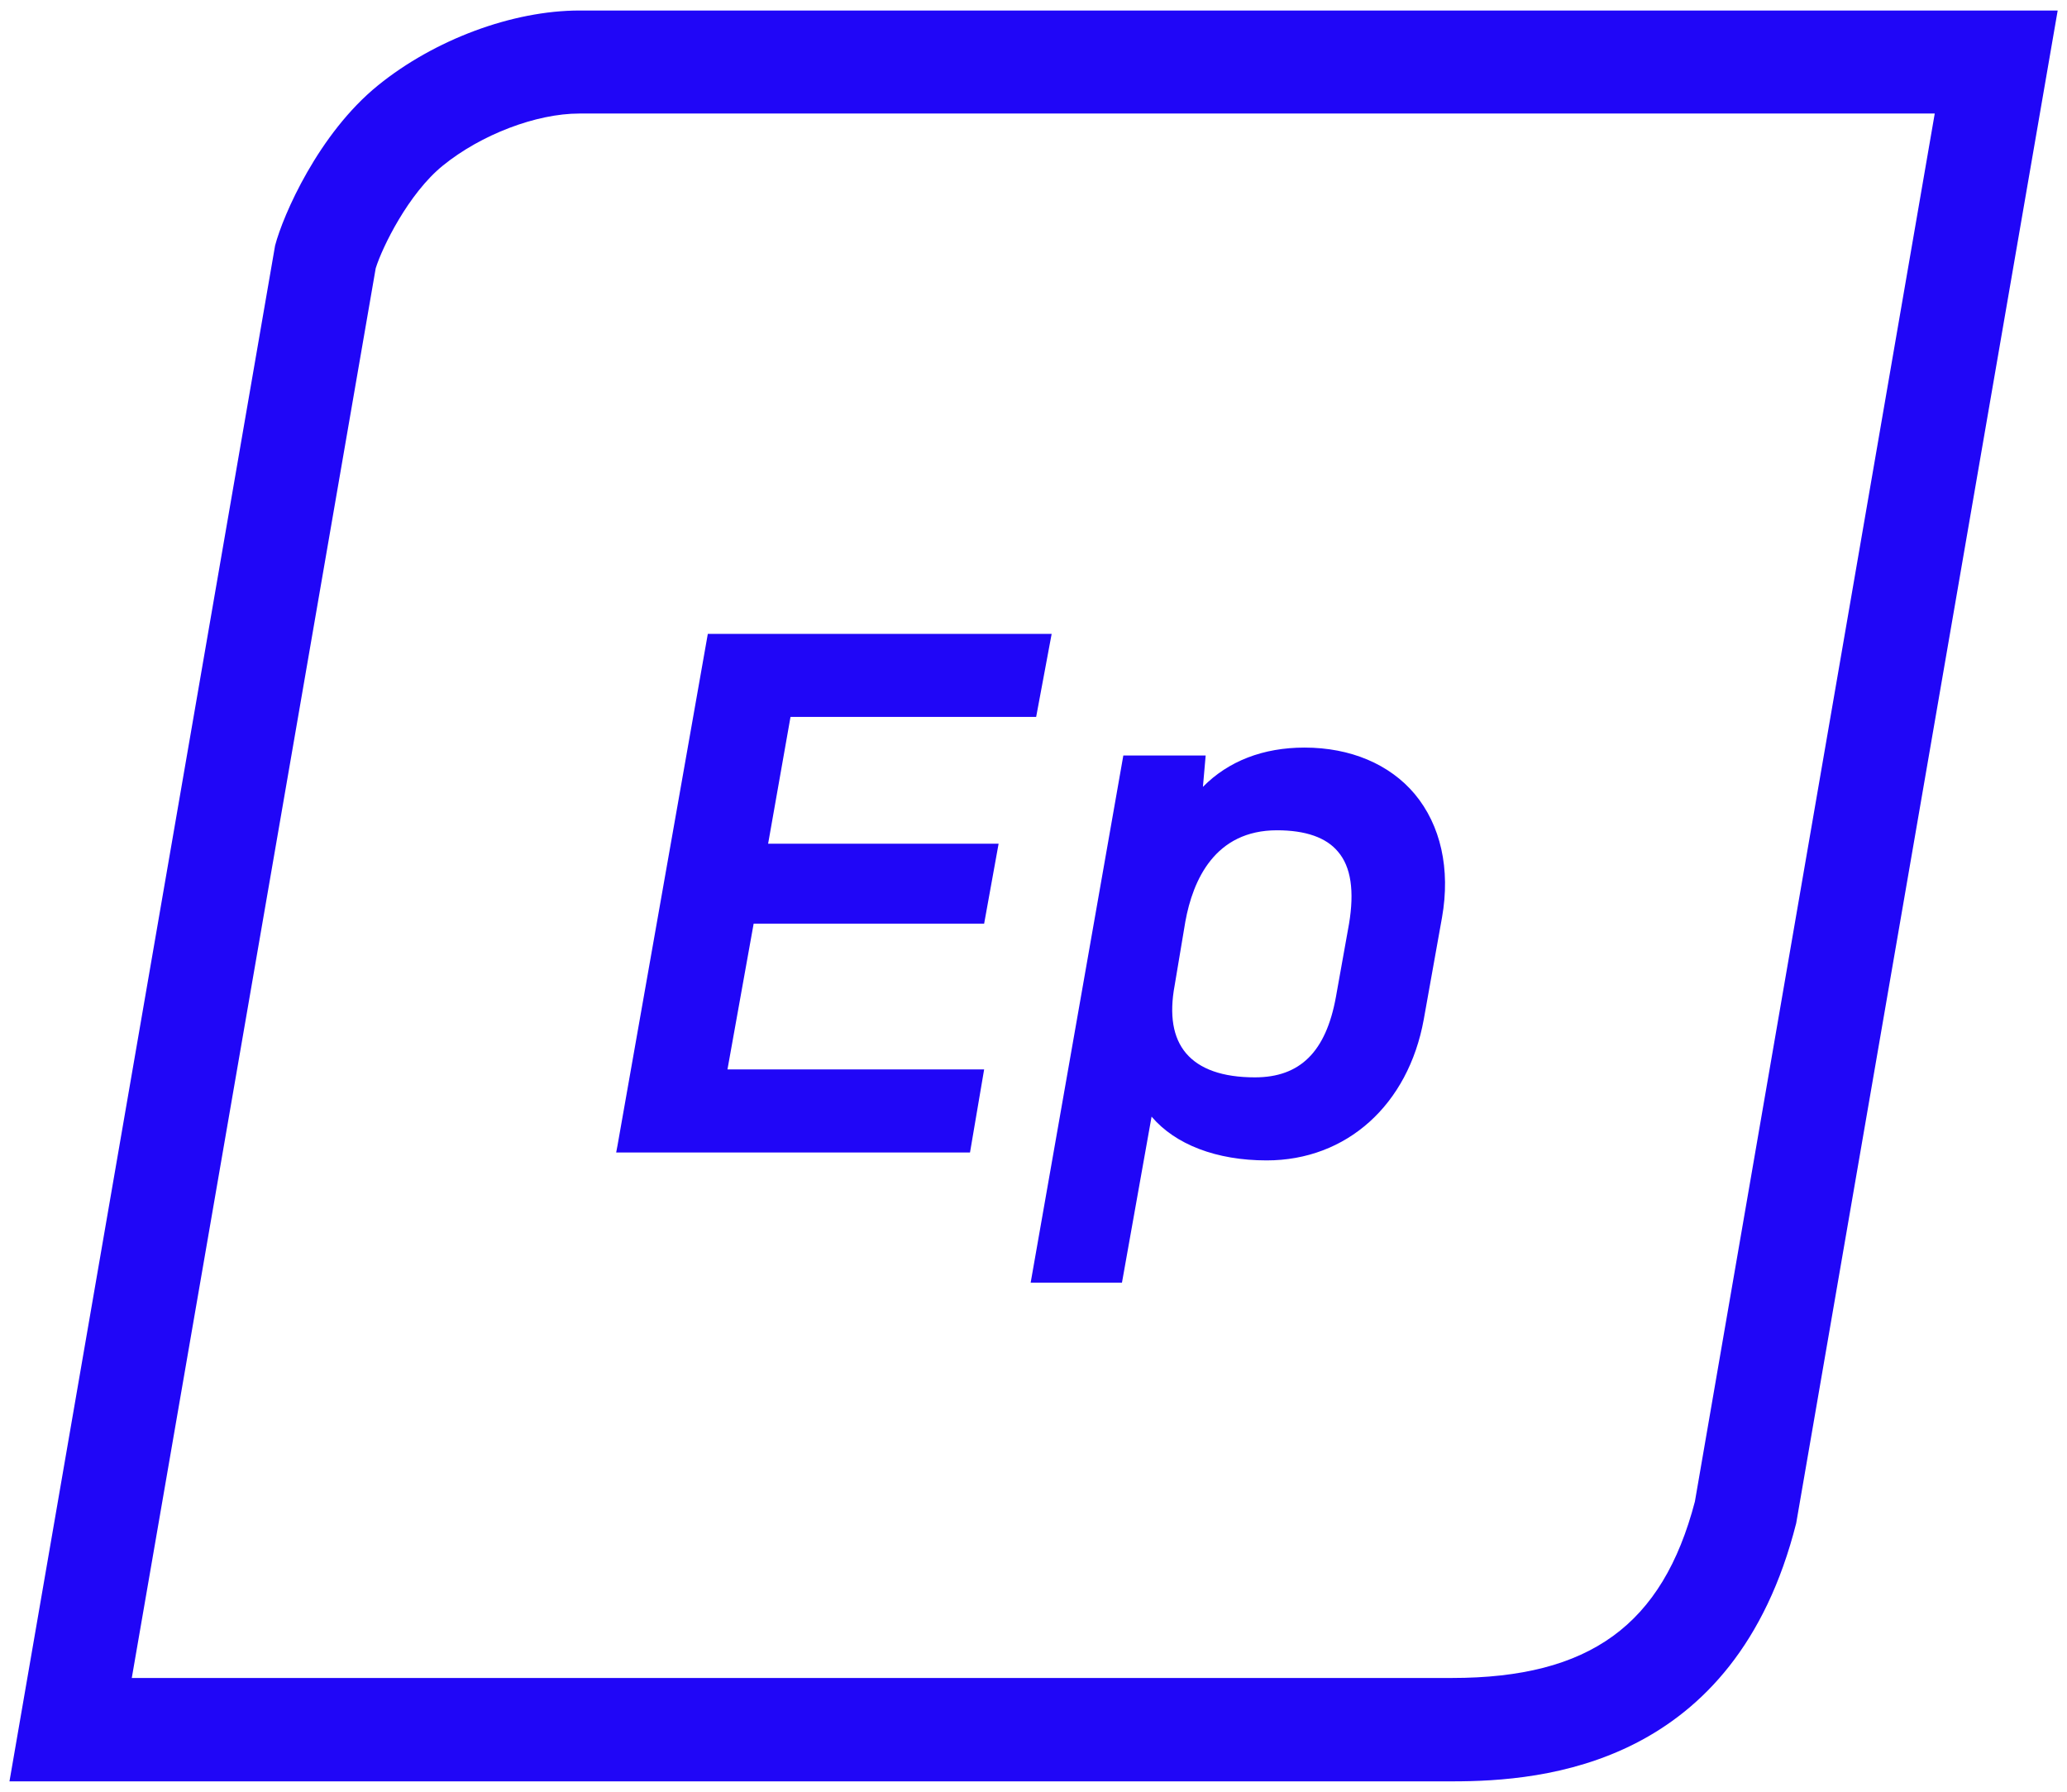
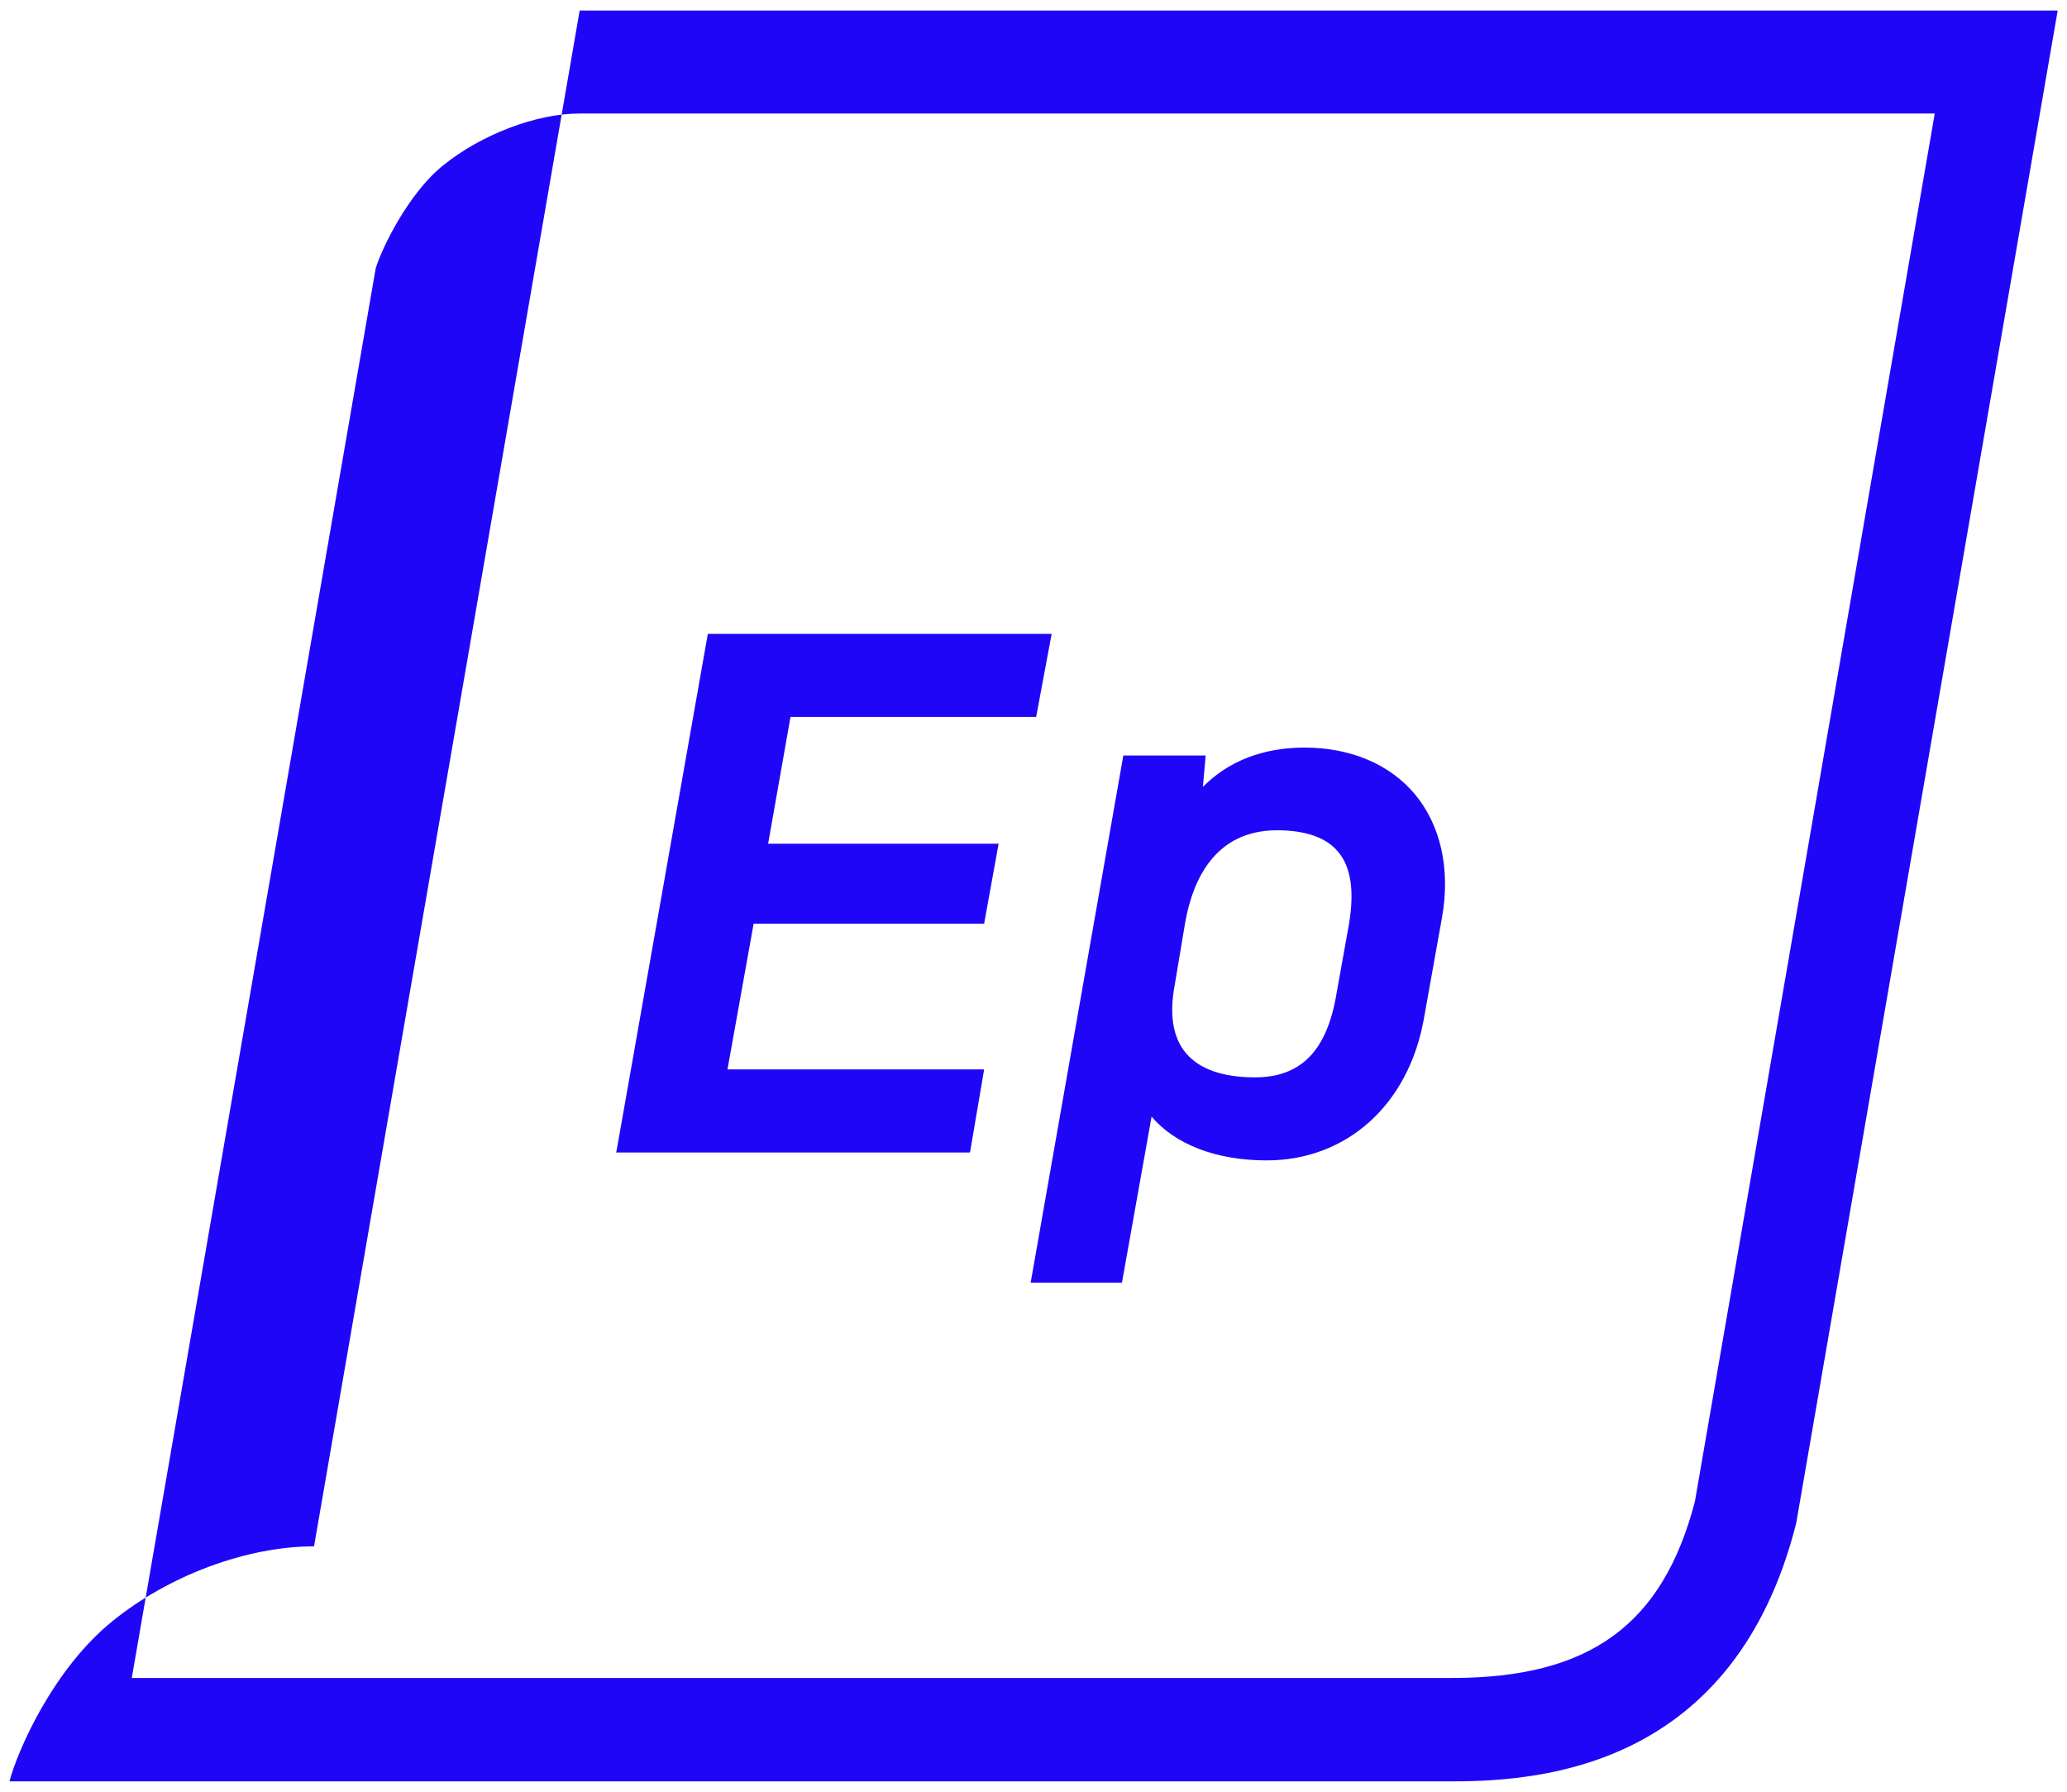
<svg xmlns="http://www.w3.org/2000/svg" version="1.1" width="60" height="52" viewBox="0,0,256,221.863">
  <g fill="#2006f7" fill-rule="evenodd" stroke="none" stroke-width="1" stroke-linecap="butt" stroke-linejoin="miter" stroke-miterlimit="10" stroke-dasharray="" stroke-dashoffset="0" font-family="none" font-weight="none" font-size="none" text-anchor="none" style="mix-blend-mode: normal">
    <g transform="translate(1.173,1.299) scale(4.267,4.267)">
-       <path d="M16.55,0h42.9l-7.59,43.9c-1.78,7.04 -7.32,7.49 -9.98,7.49h-41.88l7.71,-44.57c0.23,-0.88 1.26,-3.25 2.99,-4.65c1.63,-1.32 3.89,-2.17 5.85,-2.17zM48.92,43.27l6.96,-40.27v-0.01h-39.34c-1.25,0 -2.85,0.61 -3.96,1.51c-1,0.81 -1.76,2.37 -1.95,2.98l-7.08,40.91h38.32c3.99,0 6.11,-1.53 7.05,-5.12zM28.29,30.73h-7.45l0.76,-4.23h6.69l0.42,-2.32h-6.69l0.65,-3.68h7.13l0.45,-2.41h-9.98l-2.62,14.84l-0.04,0.21h10.27zM32.29,36.92l0.86,-4.82c0.69,0.81 1.88,1.27 3.34,1.27c2.32,0 4.11,-1.61 4.56,-4.09l0.53,-2.96c0.25,-1.41 -0.04,-2.68 -0.79,-3.58c-0.73,-0.87 -1.87,-1.35 -3.2,-1.35c-1.2,0 -2.21,0.39 -2.95,1.14l0.08,-0.91h-2.39l-2.69,15.3zM38.88,26.51l-0.38,2.12c-0.29,1.59 -1.04,2.33 -2.35,2.33c-0.94,0 -1.61,-0.24 -2,-0.7c-0.38,-0.45 -0.49,-1.11 -0.33,-1.97l0.31,-1.85c0.22,-1.21 0.86,-2.65 2.66,-2.65c0.83,0 1.43,0.21 1.77,0.62c0.38,0.44 0.48,1.15 0.32,2.1z" />
+       <path d="M16.55,0h42.9l-7.59,43.9c-1.78,7.04 -7.32,7.49 -9.98,7.49h-41.88c0.23,-0.88 1.26,-3.25 2.99,-4.65c1.63,-1.32 3.89,-2.17 5.85,-2.17zM48.92,43.27l6.96,-40.27v-0.01h-39.34c-1.25,0 -2.85,0.61 -3.96,1.51c-1,0.81 -1.76,2.37 -1.95,2.98l-7.08,40.91h38.32c3.99,0 6.11,-1.53 7.05,-5.12zM28.29,30.73h-7.45l0.76,-4.23h6.69l0.42,-2.32h-6.69l0.65,-3.68h7.13l0.45,-2.41h-9.98l-2.62,14.84l-0.04,0.21h10.27zM32.29,36.92l0.86,-4.82c0.69,0.81 1.88,1.27 3.34,1.27c2.32,0 4.11,-1.61 4.56,-4.09l0.53,-2.96c0.25,-1.41 -0.04,-2.68 -0.79,-3.58c-0.73,-0.87 -1.87,-1.35 -3.2,-1.35c-1.2,0 -2.21,0.39 -2.95,1.14l0.08,-0.91h-2.39l-2.69,15.3zM38.88,26.51l-0.38,2.12c-0.29,1.59 -1.04,2.33 -2.35,2.33c-0.94,0 -1.61,-0.24 -2,-0.7c-0.38,-0.45 -0.49,-1.11 -0.33,-1.97l0.31,-1.85c0.22,-1.21 0.86,-2.65 2.66,-2.65c0.83,0 1.43,0.21 1.77,0.62c0.38,0.44 0.48,1.15 0.32,2.1z" />
    </g>
  </g>
</svg>